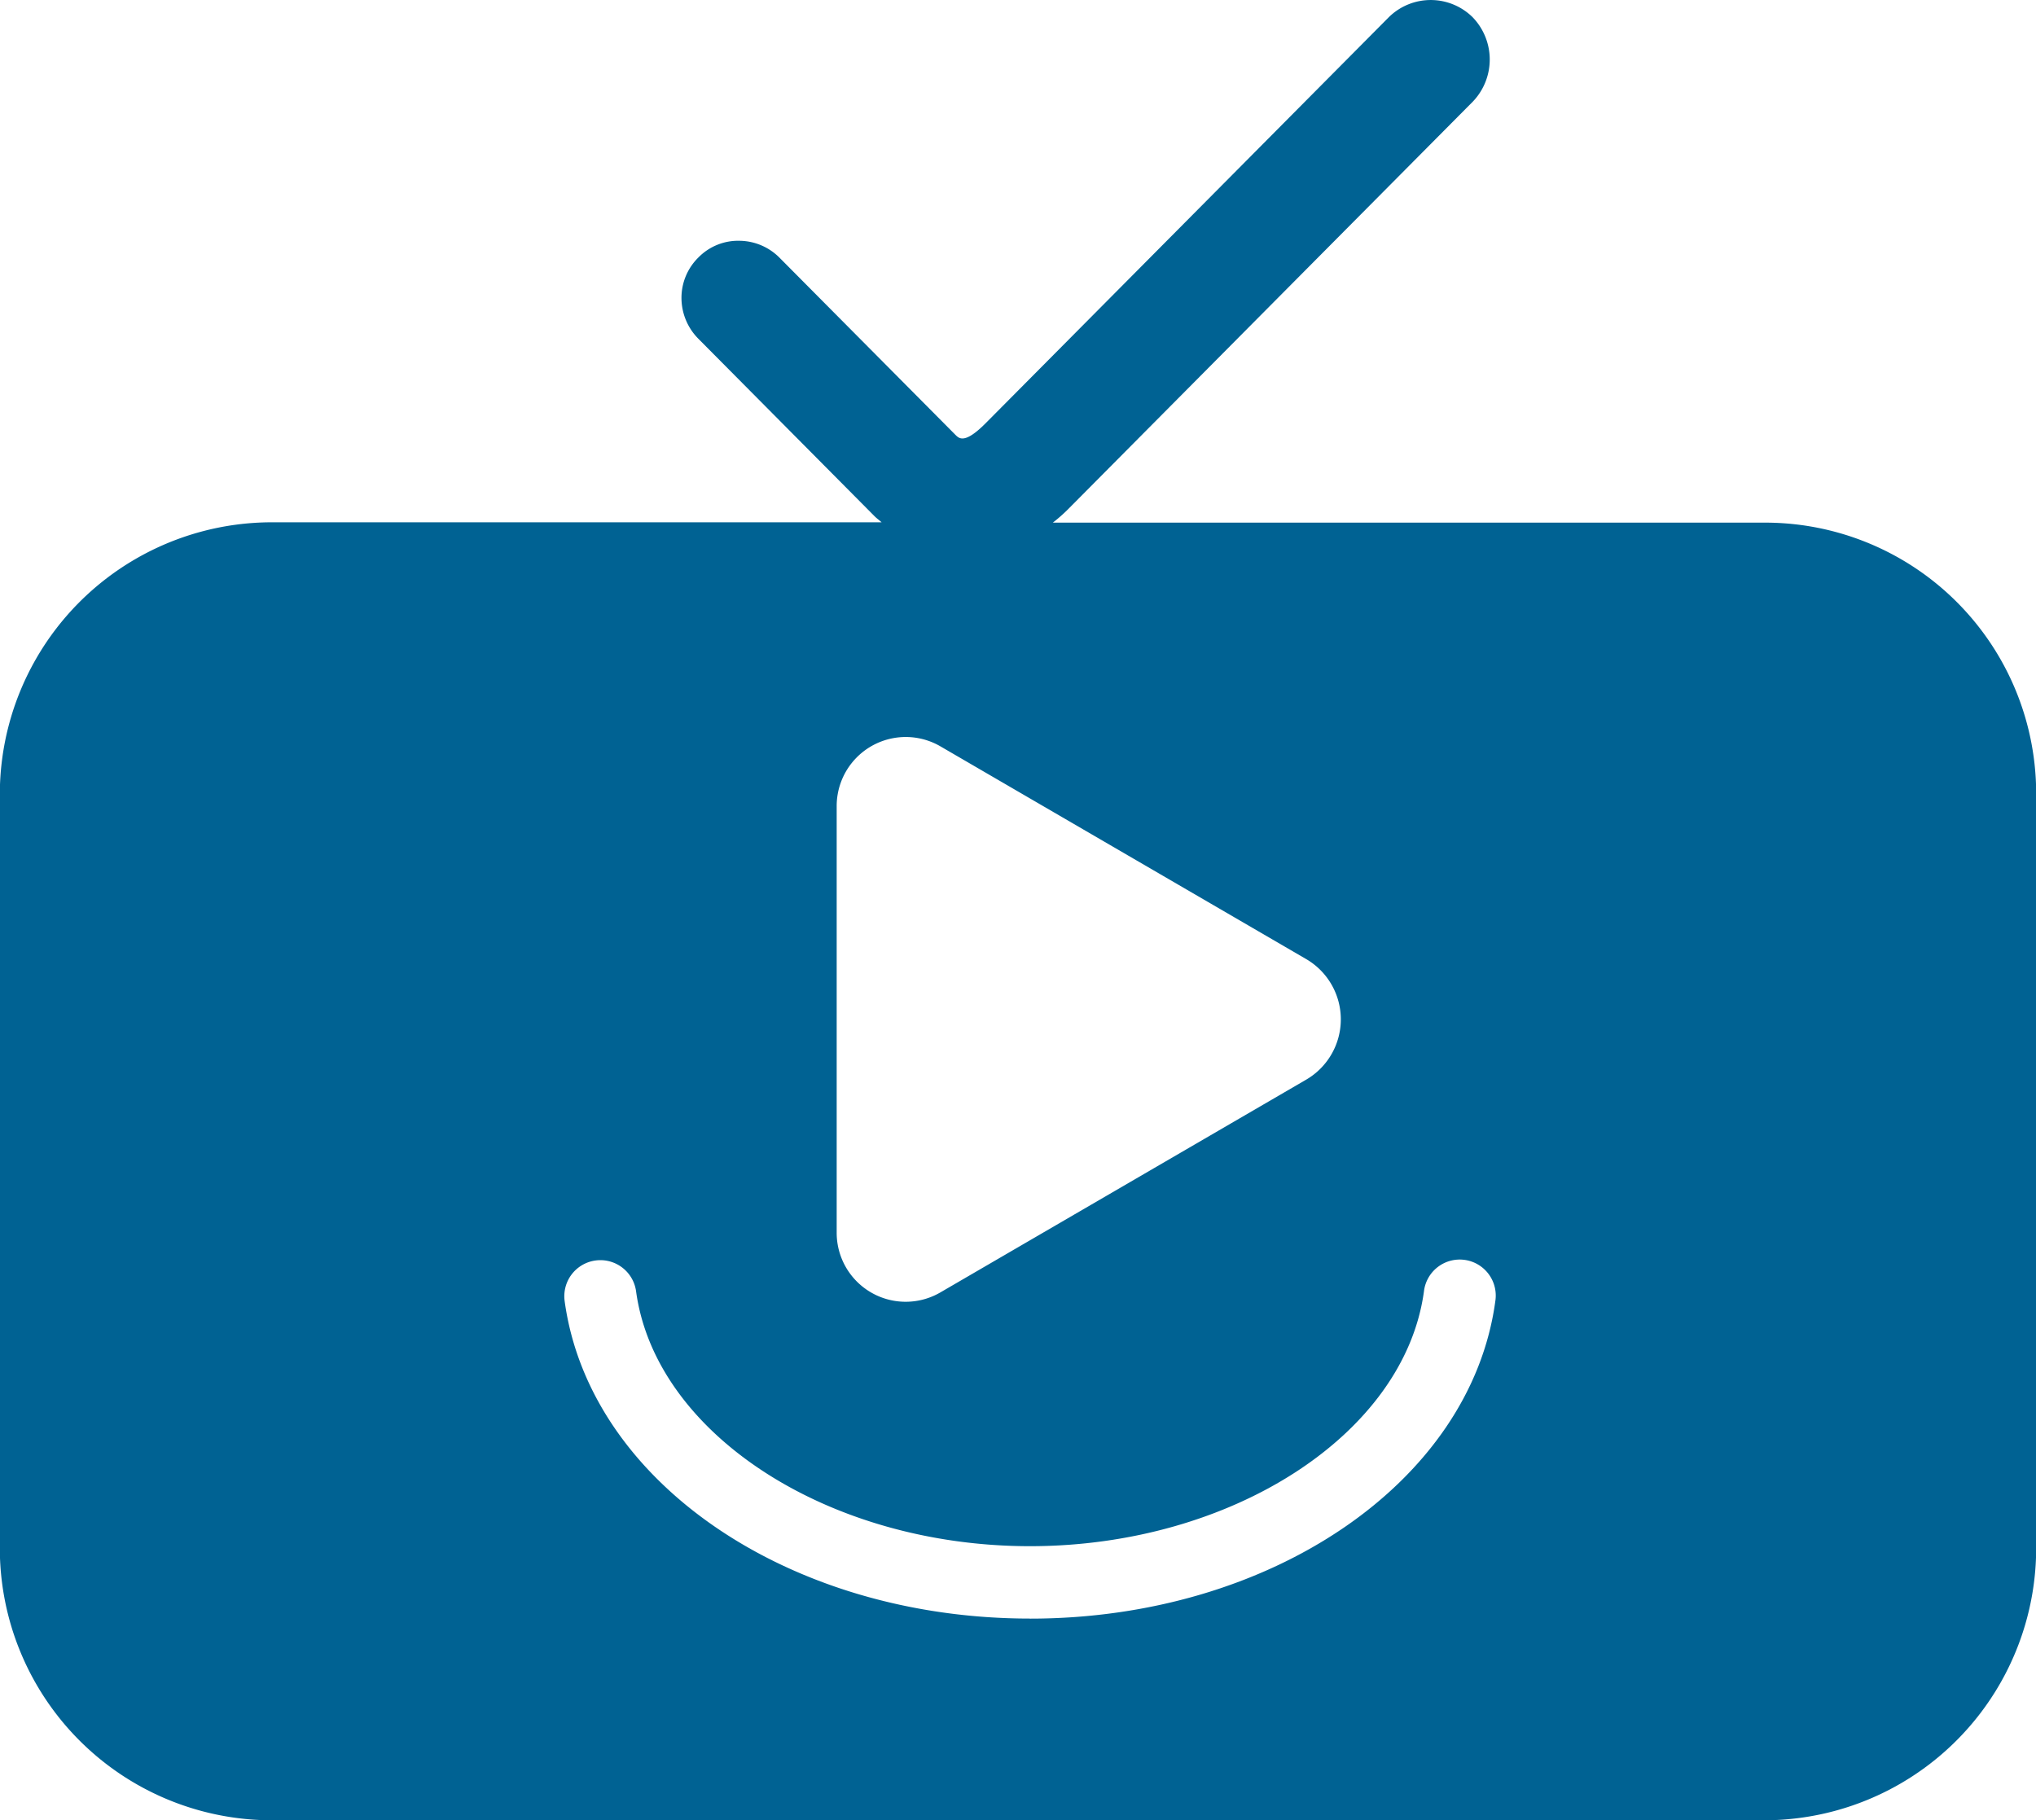
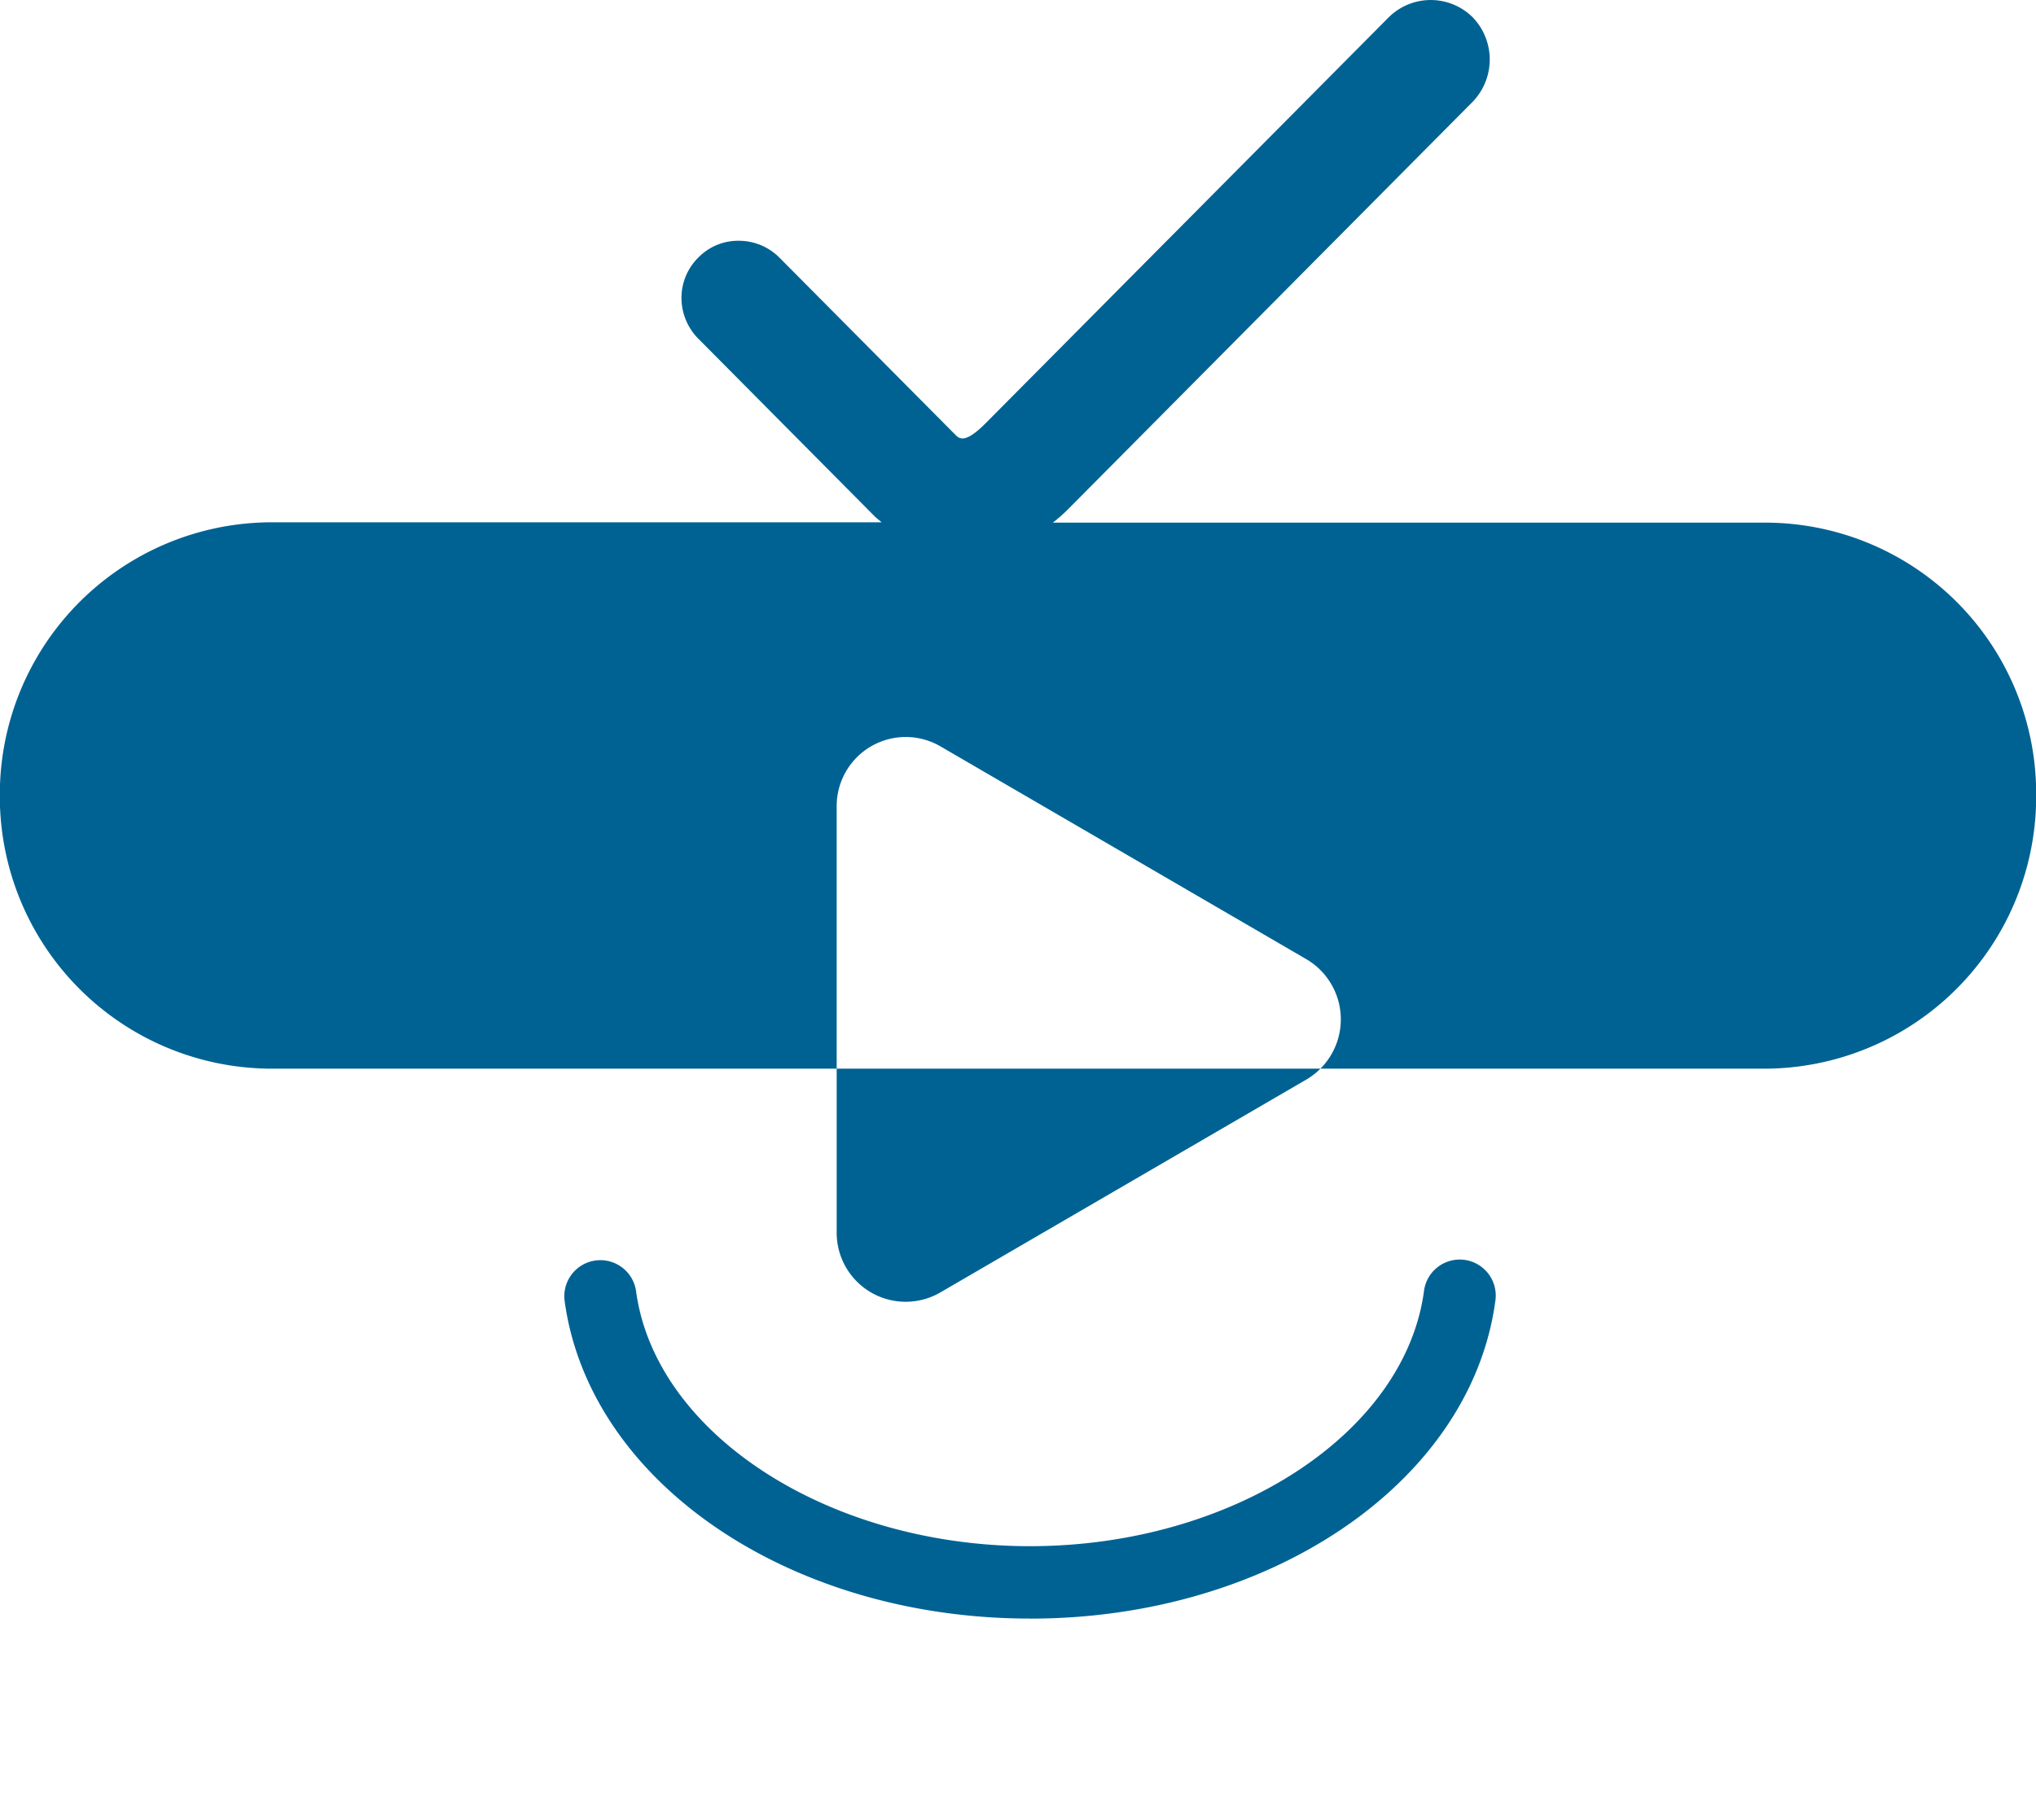
<svg xmlns="http://www.w3.org/2000/svg" width="36" height="32.19" viewBox="0 0 36 32.19">
-   <path id="Path_86" data-name="Path 86" d="M479.776,240.734h-12.6a2.852,2.852,0,0,0,.3-.268l7.129-7.18a1.076,1.076,0,0,0-.009-1.492,1.055,1.055,0,0,0-1.477,0l-7.129,7.18c-.369.372-.468.272-.528.216l-3.118-3.14a1.011,1.011,0,0,0-.7-.3.983.983,0,0,0-.734.294,1,1,0,0,0-.3.74,1.025,1.025,0,0,0,.3.7l3.113,3.136h0c.039.039.082.069.125.108H453.357a4.813,4.813,0,0,0-4.8,4.831v13.291a4.813,4.813,0,0,0,4.8,4.831h26.406a4.813,4.813,0,0,0,4.8-4.831V245.561A4.793,4.793,0,0,0,479.776,240.734Zm-18.513-3.59Zm2.091,8.607a1.221,1.221,0,0,1,1.829-1.064l6.476,3.767a1.234,1.234,0,0,1,0,2.128l-6.476,3.767a1.22,1.22,0,0,1-1.829-1.064Zm3.418,14.363c-4.256,0-7.79-2.413-8.228-5.614a.637.637,0,1,1,1.263-.173c.344,2.526,3.405,4.507,6.965,4.507s6.622-1.977,6.966-4.507A.637.637,0,1,1,475,254.5C474.567,257.7,471.028,260.115,466.773,260.115Z" transform="translate(-448.56 -231.492)" fill="#006293" />
+   <path id="Path_86" data-name="Path 86" d="M479.776,240.734h-12.6a2.852,2.852,0,0,0,.3-.268l7.129-7.18a1.076,1.076,0,0,0-.009-1.492,1.055,1.055,0,0,0-1.477,0l-7.129,7.18c-.369.372-.468.272-.528.216l-3.118-3.14a1.011,1.011,0,0,0-.7-.3.983.983,0,0,0-.734.294,1,1,0,0,0-.3.74,1.025,1.025,0,0,0,.3.7l3.113,3.136h0c.039.039.082.069.125.108H453.357a4.813,4.813,0,0,0-4.8,4.831a4.813,4.813,0,0,0,4.8,4.831h26.406a4.813,4.813,0,0,0,4.8-4.831V245.561A4.793,4.793,0,0,0,479.776,240.734Zm-18.513-3.59Zm2.091,8.607a1.221,1.221,0,0,1,1.829-1.064l6.476,3.767a1.234,1.234,0,0,1,0,2.128l-6.476,3.767a1.22,1.22,0,0,1-1.829-1.064Zm3.418,14.363c-4.256,0-7.79-2.413-8.228-5.614a.637.637,0,1,1,1.263-.173c.344,2.526,3.405,4.507,6.965,4.507s6.622-1.977,6.966-4.507A.637.637,0,1,1,475,254.5C474.567,257.7,471.028,260.115,466.773,260.115Z" transform="translate(-448.56 -231.492)" fill="#006293" />
</svg>